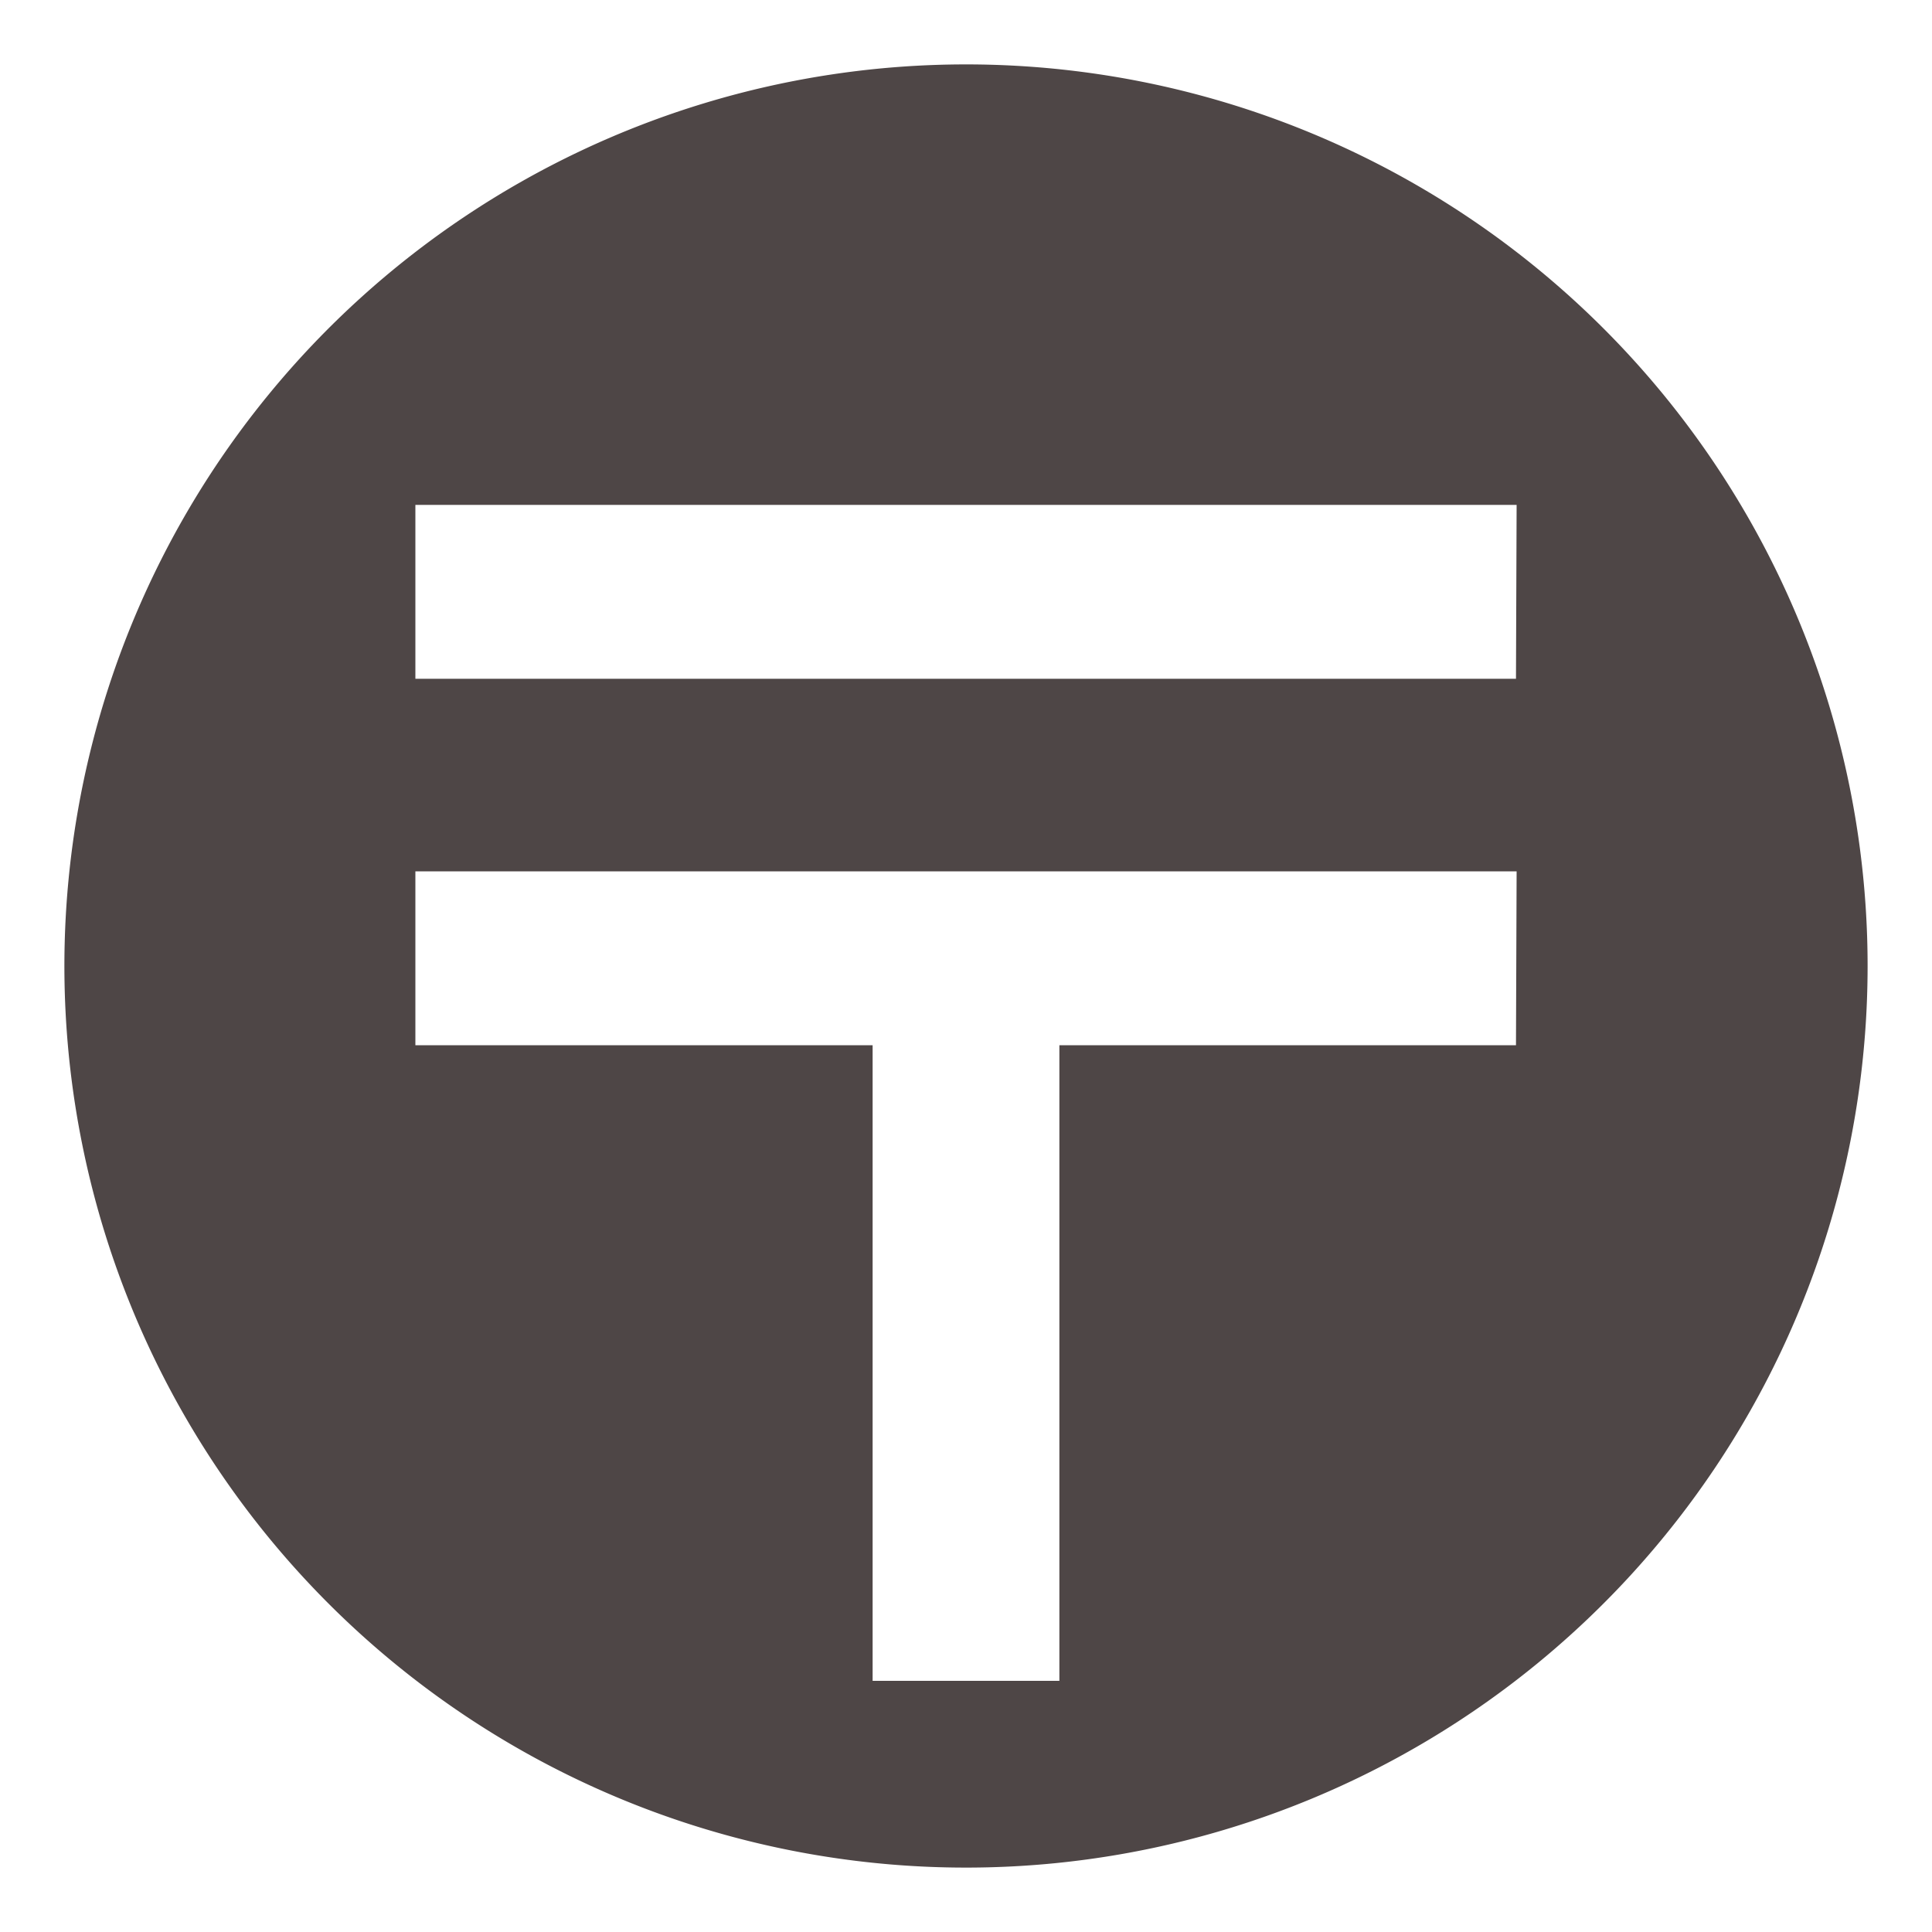
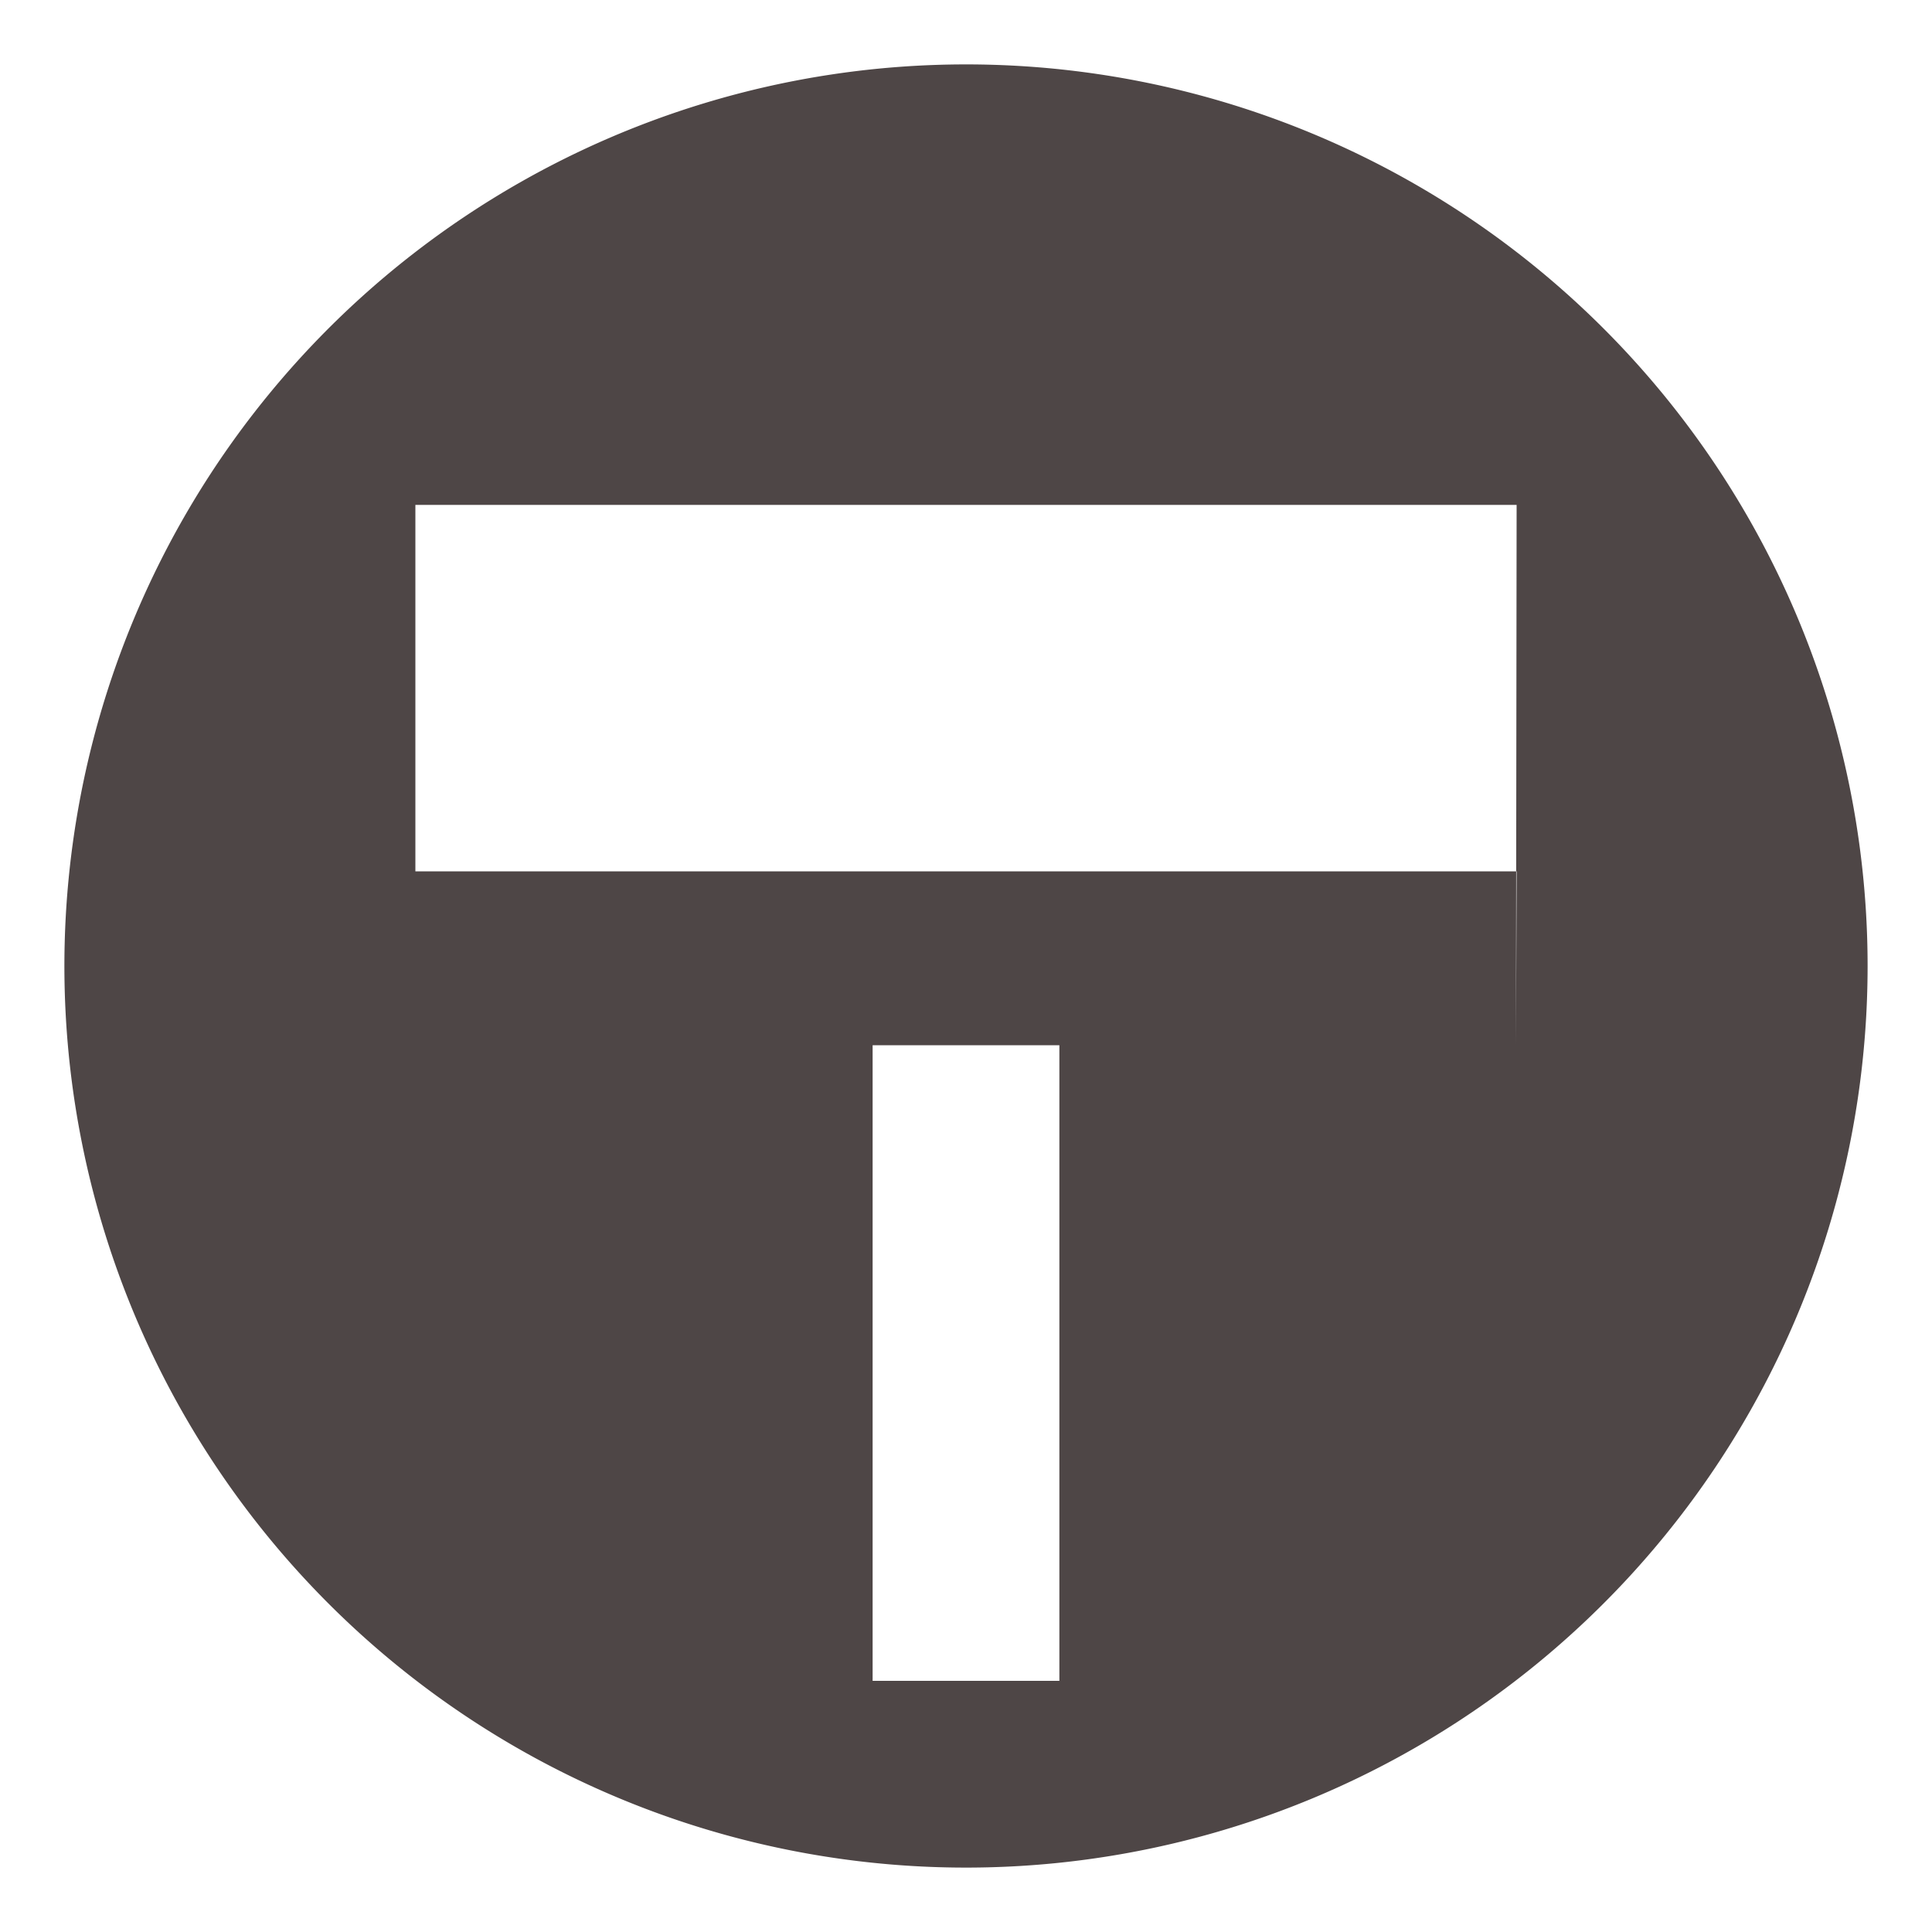
<svg xmlns="http://www.w3.org/2000/svg" id="レイヤー_1" data-name="レイヤー 1" viewBox="0 0 30 30">
  <defs>
    <style>.cls-1{fill:#4e4646;}</style>
  </defs>
  <title>post</title>
-   <path class="cls-1" d="M15,1A14,14,0,1,0,29,15,14,14,0,0,0,15,1Zm8.54,15.23H16.45v9.87H13.55V16.23H6.45v-2.7h17.1Zm0-5.69H6.45V7.84h17.1Z" />
+   <path class="cls-1" d="M15,1A14,14,0,1,0,29,15,14,14,0,0,0,15,1Zm8.54,15.23H16.45v9.87H13.55V16.23H6.45v-2.7h17.1ZH6.45V7.84h17.1Z" />
</svg>